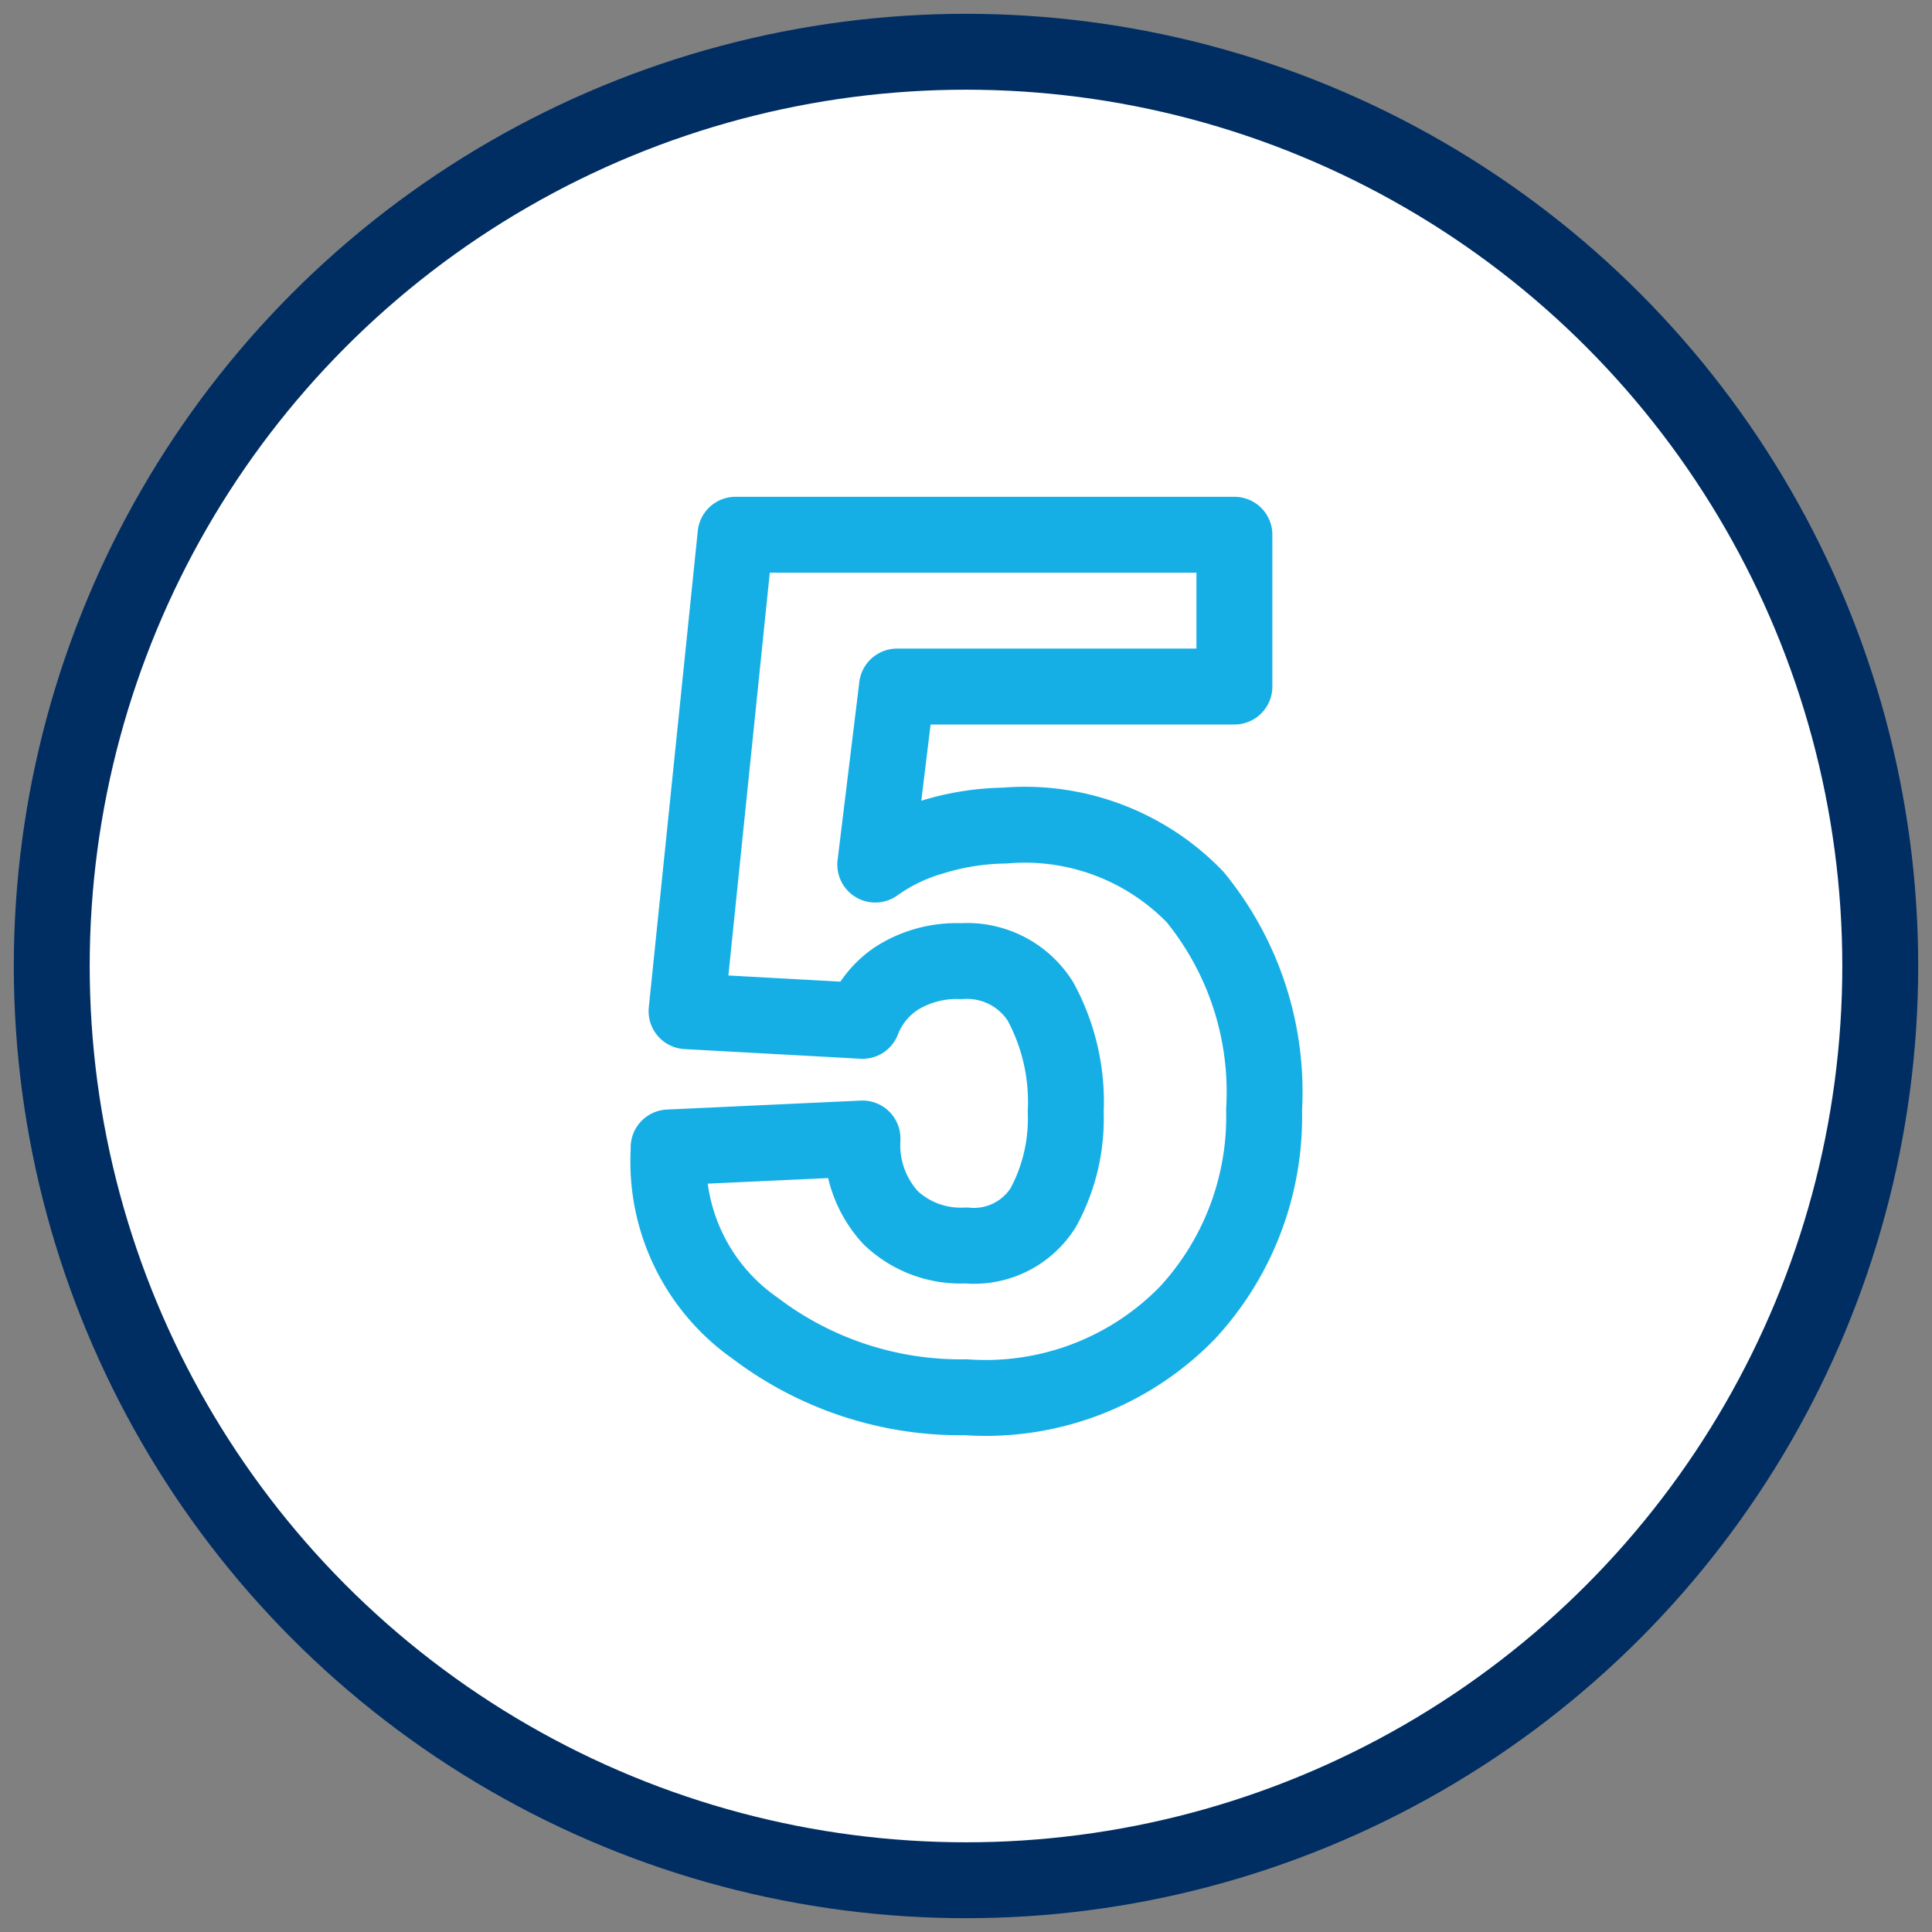
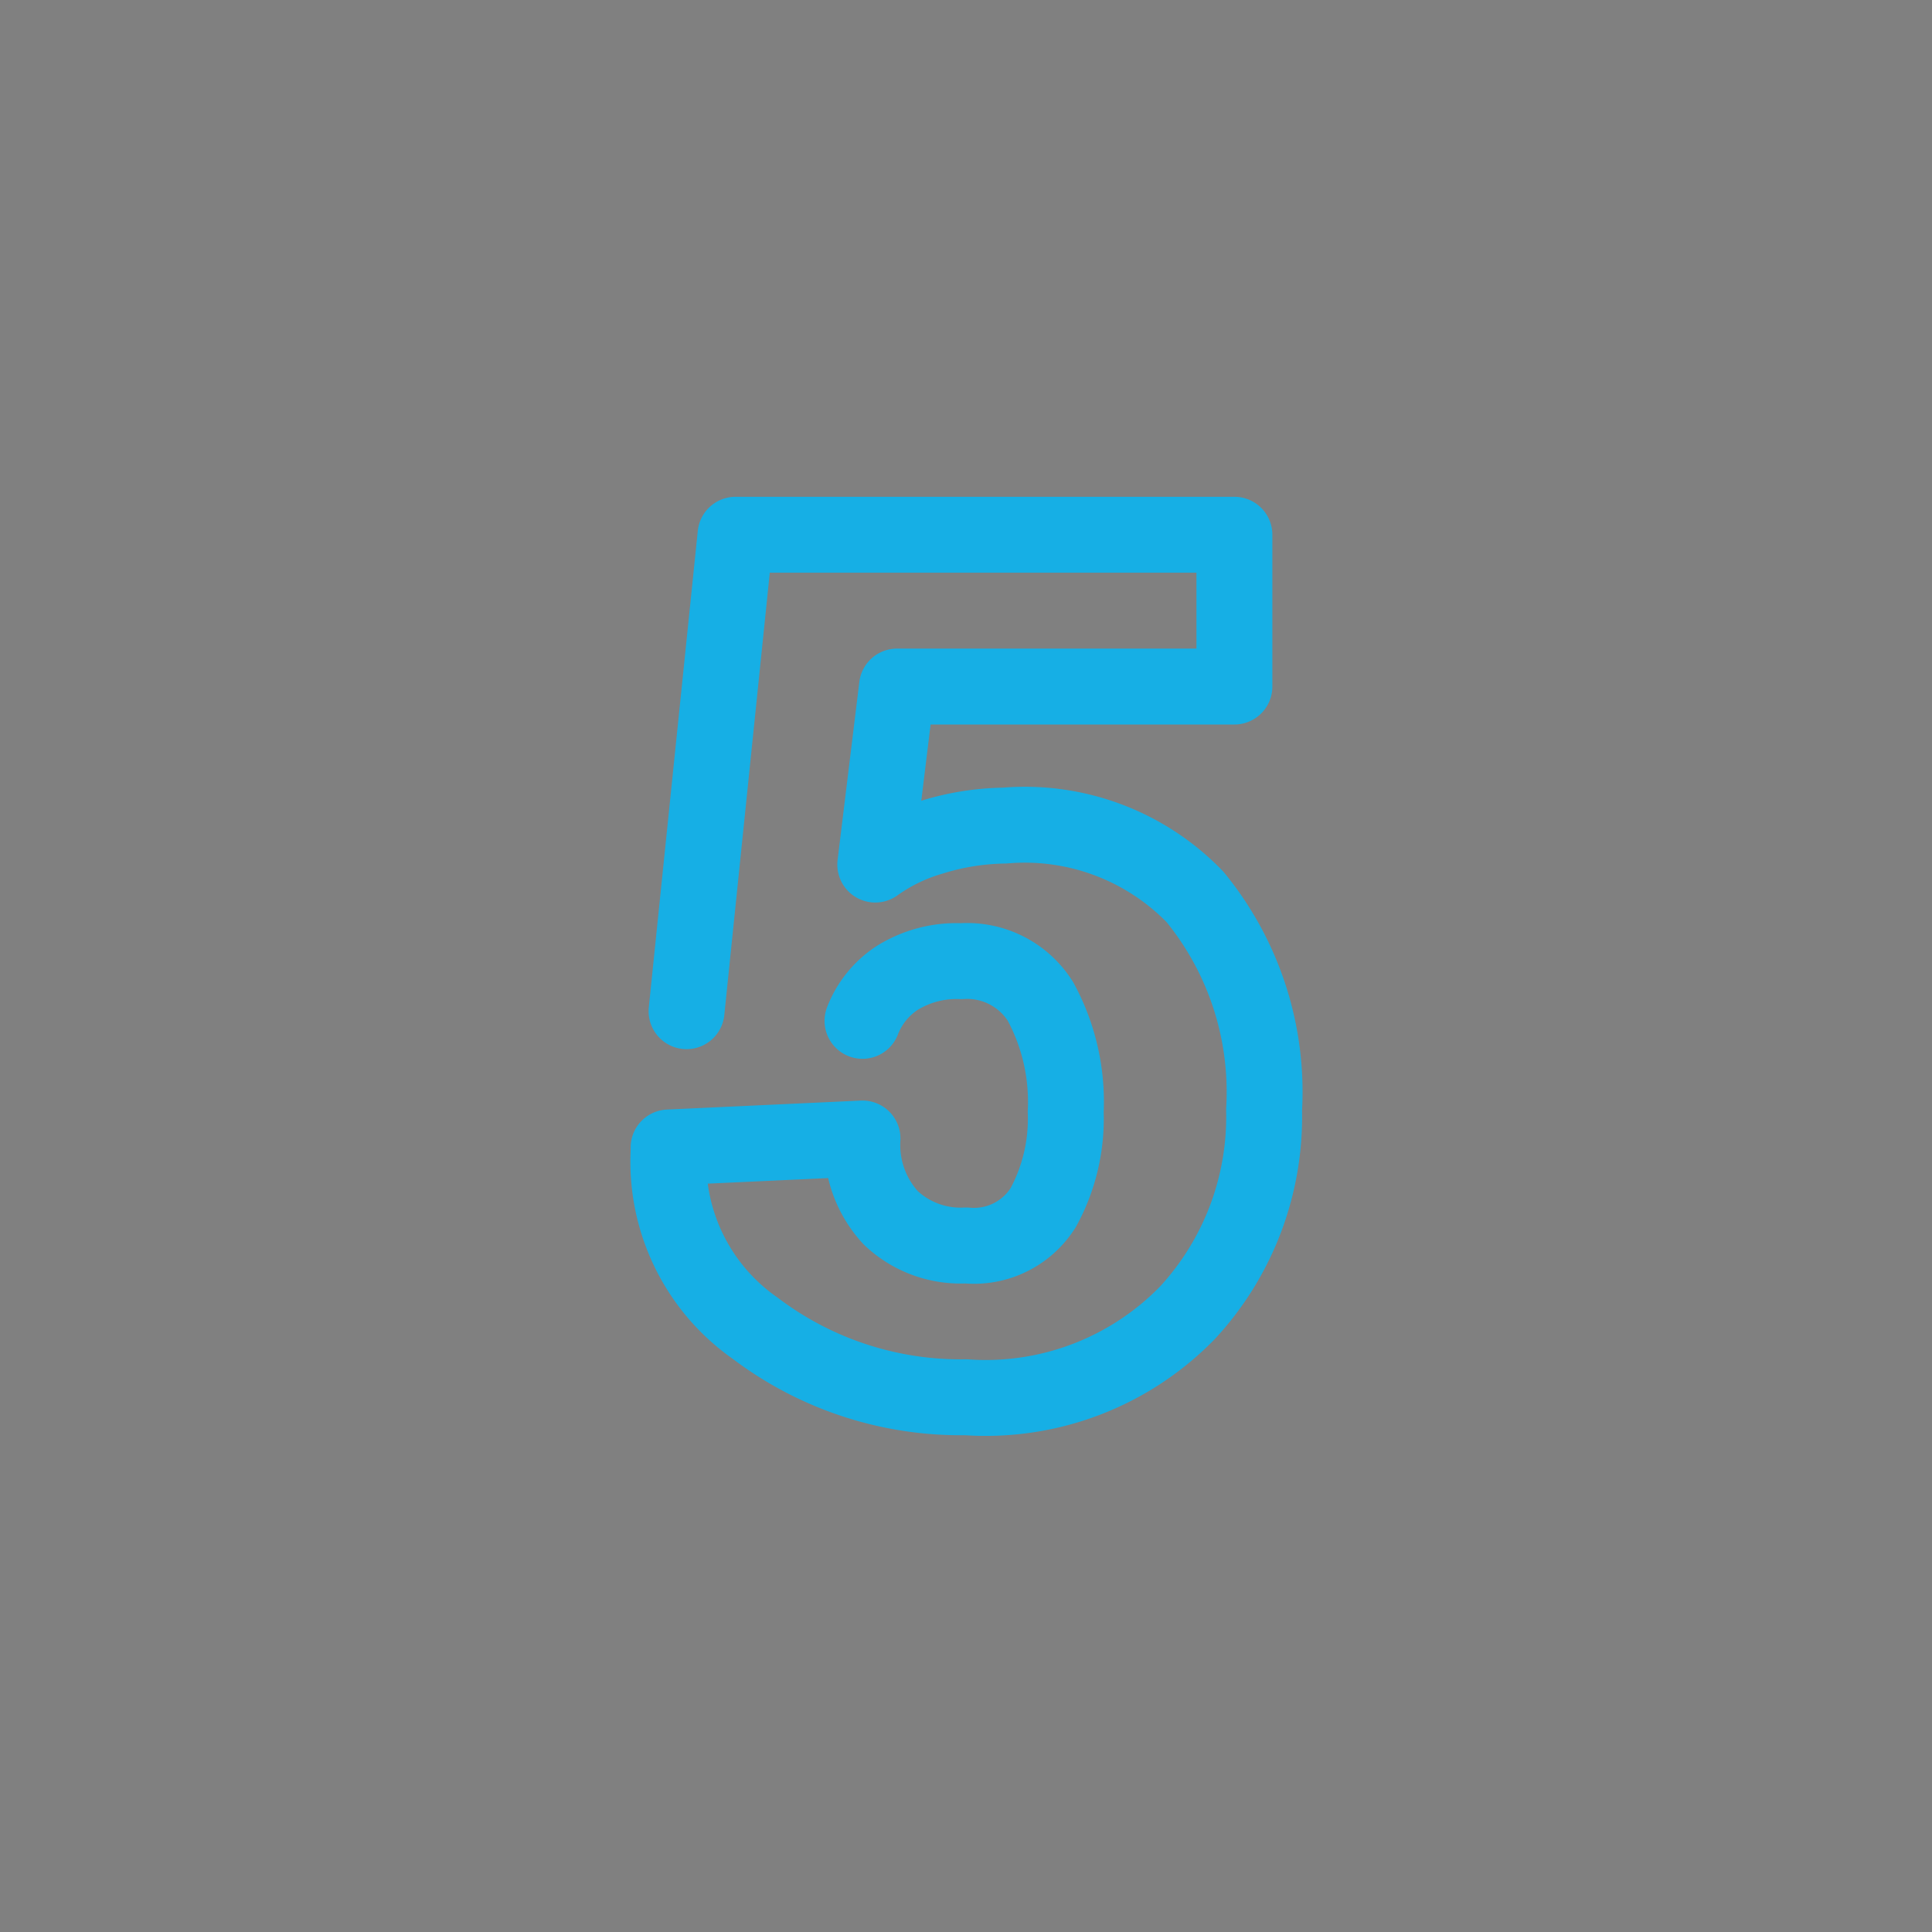
<svg xmlns="http://www.w3.org/2000/svg" id="Layer_1" data-name="Layer 1" viewBox="0 0 56 56">
  <rect x="0" y="0" width="56" height="56" fill="#808080" stroke="none" />
  <defs>
    <style>.cls-1{fill:#fff;stroke:#002e63;stroke-miterlimit:10;}.cls-1,.cls-2{stroke-width:2.2px;}.cls-2{fill:none;stroke:#16afe5;stroke-linecap:round;stroke-linejoin:round;}</style>
  </defs>
-   <circle class="cls-1" cx="28" cy="28" r="26.5" />
-   <path class="cls-2" d="M19.9,29.31,21.32,15.5H35.78v4.4H26l-.63,5.16A5.37,5.37,0,0,1,27,24.27a7.41,7.41,0,0,1,2.12-.34A6.86,6.86,0,0,1,34.64,26a8.92,8.92,0,0,1,2,6.17,8.37,8.37,0,0,1-2.22,5.88A8.16,8.16,0,0,1,28,40.5a9.85,9.85,0,0,1-6.11-2,5.89,5.89,0,0,1-2.51-5.14l0-.1L25,33a3.11,3.11,0,0,0,.82,2.3A2.94,2.94,0,0,0,28,36.1,2.37,2.37,0,0,0,30.24,35a5.38,5.38,0,0,0,.65-2.77,6.09,6.09,0,0,0-.73-3.2,2.51,2.51,0,0,0-2.3-1.17,3.25,3.25,0,0,0-1.86.49,2.6,2.6,0,0,0-1,1.24Z" />
+   <path class="cls-2" d="M19.9,29.31,21.32,15.5H35.78v4.4H26l-.63,5.16A5.37,5.37,0,0,1,27,24.27a7.41,7.41,0,0,1,2.12-.34A6.86,6.86,0,0,1,34.64,26a8.92,8.92,0,0,1,2,6.17,8.37,8.37,0,0,1-2.22,5.88A8.16,8.16,0,0,1,28,40.5a9.85,9.85,0,0,1-6.11-2,5.89,5.89,0,0,1-2.51-5.14l0-.1L25,33a3.11,3.11,0,0,0,.82,2.3A2.94,2.94,0,0,0,28,36.1,2.37,2.37,0,0,0,30.24,35a5.38,5.38,0,0,0,.65-2.77,6.09,6.09,0,0,0-.73-3.2,2.51,2.51,0,0,0-2.3-1.17,3.25,3.25,0,0,0-1.86.49,2.6,2.6,0,0,0-1,1.24" />
</svg>